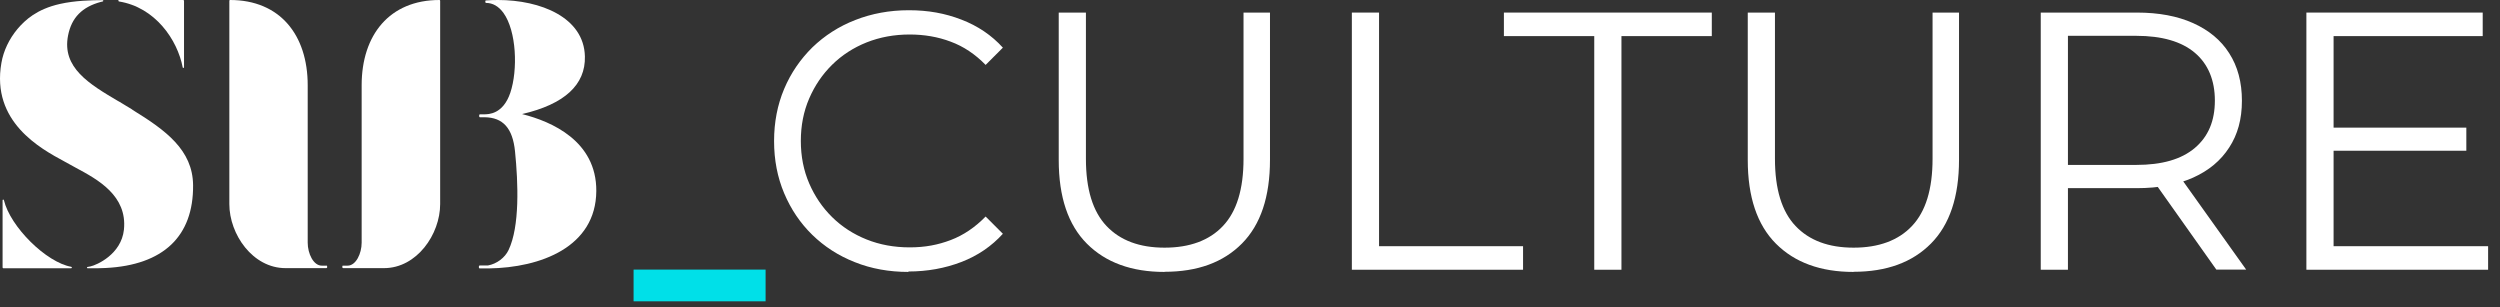
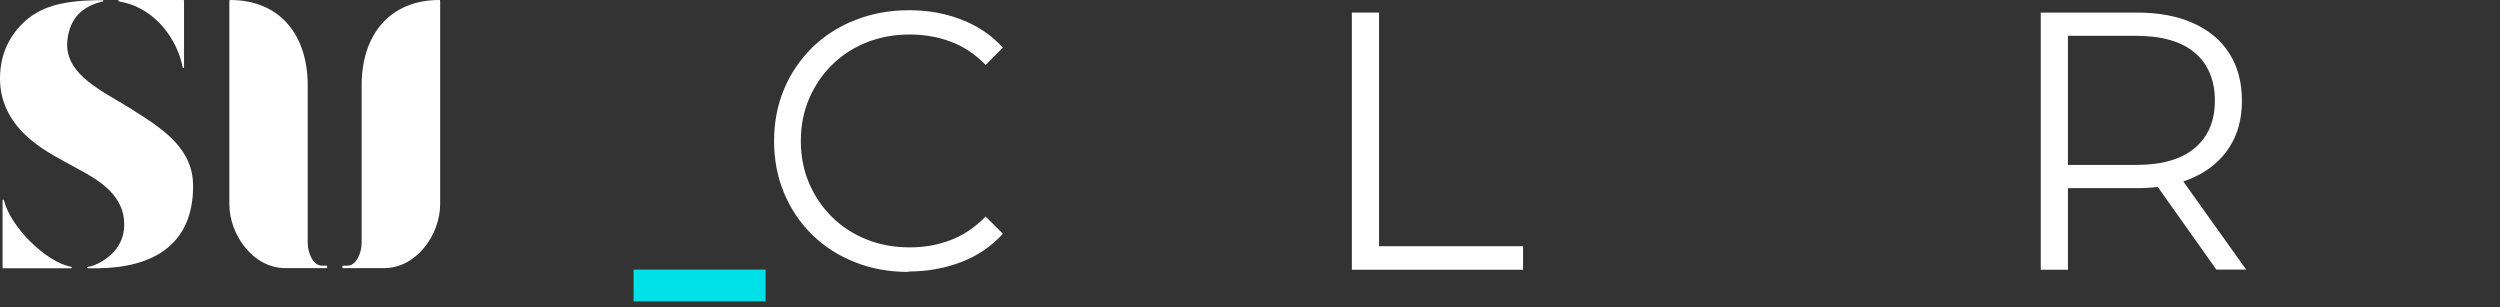
<svg xmlns="http://www.w3.org/2000/svg" width="171px" height="21px" viewBox="0 0 171 21">
  <rect x="0" y="0" width="171" height="21" fill="#333333" stroke="none" />
  <title>sub_culture</title>
  <g id="Page-1" stroke="none" stroke-width="1" fill="none" fill-rule="evenodd">
    <g id="sub_culture" fill-rule="nonzero">
      <g id="Group" transform="translate(-0, 0)" fill="#FFFFFF">
        <path d="M4.877,18.25 C3.167,17.95 0.707,15.52 0.267,13.69 C0.267,13.67 0.237,13.65 0.217,13.65 C0.197,13.65 0.177,13.67 0.177,13.7 L0.177,18.3 C0.177,18.3 0.197,18.35 0.227,18.35 L4.867,18.35 C4.867,18.35 4.917,18.33 4.917,18.31 C4.917,18.29 4.907,18.26 4.877,18.26 L4.877,18.25 Z" id="Path" />
        <path d="M8.137,0.1 C10.617,0.5 12.137,2.72 12.497,4.61 C12.497,4.63 12.517,4.65 12.547,4.65 L12.547,4.65 C12.547,4.65 12.587,4.63 12.587,4.6 L12.587,0.05 C12.587,0.05 12.567,0 12.537,0 L8.137,0 C8.137,0 8.087,0.02 8.087,0.04 C8.087,0.06 8.107,0.09 8.127,0.09 L8.137,0.1 Z" id="Path" />
-         <path d="M35.717,7.8 C38.607,7.13 40.057,5.8 40.007,3.86 C39.947,1.19 36.977,0 34.057,0 C33.787,0 33.507,0.01 33.237,0.03 C33.207,0.03 33.197,0.05 33.197,0.08 L33.197,0.15 C33.197,0.15 33.217,0.2 33.247,0.2 C33.707,0.2 34.097,0.43 34.427,0.87 C35.337,2.12 35.427,4.79 34.907,6.34 C34.407,7.82 33.417,7.82 33.097,7.82 L32.827,7.82 C32.827,7.82 32.777,7.84 32.777,7.87 L32.777,7.97 C32.777,7.97 32.797,8.02 32.827,8.02 L33.137,8.02 C34.407,8.03 35.067,8.77 35.227,10.35 C35.447,12.53 35.557,15.48 34.787,17.1 C34.537,17.63 33.977,18.05 33.367,18.16 L32.807,18.16 C32.807,18.16 32.757,18.18 32.757,18.21 L32.757,18.31 C32.757,18.31 32.777,18.36 32.807,18.36 L33.427,18.36 C36.977,18.31 40.767,16.9 40.787,13.06 C40.807,9.64 37.717,8.31 35.737,7.81 L35.717,7.8 Z" id="Path" />
        <path d="M9.057,7.5 C8.747,7.31 8.427,7.12 8.117,6.93 L8.107,6.93 C6.107,5.75 4.217,4.63 4.657,2.42 C4.897,1.21 5.607,0.48 6.897,0.13 C6.947,0.12 6.987,0.11 7.027,0.1 C7.047,0.1 7.067,0.07 7.067,0.05 C7.067,0.03 7.047,0.01 7.017,0.01 L7.017,0.01 C6.257,0.01 5.117,0.04 4.097,0.27 C2.507,0.63 1.717,1.37 1.197,1.98 C0.627,2.66 0.237,3.48 0.097,4.3 C-0.613,8.33 2.767,10.16 4.397,11.04 C4.457,11.07 5.117,11.43 5.197,11.48 C6.687,12.28 8.717,13.38 8.477,15.71 C8.297,17.4 6.607,18.13 6.197,18.22 C6.127,18.24 6.057,18.25 5.987,18.26 C5.967,18.26 5.947,18.29 5.947,18.31 C5.947,18.33 5.967,18.35 5.997,18.35 L6.167,18.35 C6.577,18.35 6.937,18.35 7.237,18.33 C11.167,18.13 13.237,16.17 13.207,12.67 C13.187,10.25 11.317,8.9 9.057,7.51 L9.057,7.5 Z" id="Path" />
        <path d="M22.327,18.17 L22.007,18.17 C21.437,18.17 21.047,17.34 21.047,16.6 L21.047,5.83 C21.047,2.39 19.147,0 15.737,0 C15.707,0 15.687,0.02 15.687,0.05 L15.687,13.96 C15.687,16.03 17.287,18.34 19.527,18.34 L22.327,18.34 C22.327,18.34 22.377,18.32 22.377,18.29 L22.377,18.21 C22.377,18.21 22.357,18.16 22.327,18.16 L22.327,18.17 Z" id="Path" />
        <path d="M23.457,18.17 L23.777,18.17 C24.347,18.17 24.737,17.34 24.737,16.6 L24.737,5.83 C24.737,2.39 26.647,0 30.057,0 C30.087,0 30.107,0.02 30.107,0.05 L30.107,13.96 C30.107,16.03 28.507,18.34 26.267,18.34 L23.467,18.34 C23.467,18.34 23.417,18.32 23.417,18.29 L23.417,18.21 C23.417,18.21 23.437,18.16 23.467,18.16 L23.457,18.17 Z" id="Path" />
      </g>
      <g id="Group" transform="translate(43.337, 0.7)">
        <polygon id="Path" fill="#00E0E8" points="0 17.74 9.03 17.74 9.03 19.91 0 19.91 0 17.74" />
        <path d="M18.8,17.9 C17.48,17.9 16.25,17.68 15.13,17.23 C14.01,16.79 13.04,16.16 12.22,15.36 C11.4,14.56 10.76,13.61 10.3,12.52 C9.84,11.43 9.61,10.24 9.61,8.95 C9.61,7.66 9.84,6.47 10.3,5.38 C10.76,4.29 11.41,3.35 12.23,2.54 C13.06,1.74 14.03,1.11 15.16,0.67 C16.28,0.23 17.5,7.77156117e-16 18.83,7.77156117e-16 C20.16,7.77156117e-16 21.3,0.21 22.42,0.64 C23.54,1.07 24.49,1.71 25.26,2.56 L24.08,3.74 C23.36,3 22.56,2.47 21.69,2.15 C20.82,1.82 19.88,1.66 18.88,1.66 C17.83,1.66 16.85,1.84 15.94,2.2 C15.04,2.56 14.25,3.07 13.58,3.73 C12.91,4.39 12.39,5.16 12.01,6.04 C11.63,6.92 11.44,7.89 11.44,8.94 C11.44,9.99 11.63,10.96 12.01,11.84 C12.39,12.72 12.91,13.49 13.58,14.15 C14.25,14.81 15.04,15.32 15.94,15.68 C16.84,16.04 17.82,16.22 18.88,16.22 C19.94,16.22 20.82,16.05 21.69,15.72 C22.56,15.39 23.36,14.85 24.08,14.11 L25.26,15.29 C24.49,16.14 23.54,16.79 22.42,17.22 C21.3,17.65 20.09,17.87 18.8,17.87 L18.8,17.9 Z" id="Path" fill="#FFFFFF" />
-         <path d="M36.31,17.9 C34.07,17.9 32.3,17.26 31.01,15.97 C29.72,14.68 29.08,12.77 29.08,10.24 L29.08,0.16 L30.94,0.16 L30.94,10.16 C30.94,12.24 31.41,13.77 32.35,14.76 C33.29,15.75 34.61,16.24 36.32,16.24 C38.03,16.24 39.38,15.75 40.31,14.76 C41.25,13.77 41.72,12.24 41.72,10.16 L41.72,0.16 L43.53,0.16 L43.53,10.23 C43.53,12.76 42.89,14.67 41.61,15.96 C40.33,17.25 38.57,17.89 36.32,17.89 L36.31,17.9 Z" id="Path" fill="#FFFFFF" />
        <polygon id="Path" fill="#FFFFFF" points="49.13 17.74 49.13 0.16 50.99 0.16 50.99 16.14 60.84 16.14 60.84 17.75 49.13 17.75" />
-         <polygon id="Path" fill="#FFFFFF" points="65.71 17.74 65.71 1.77 59.53 1.77 59.53 0.16 73.75 0.16 73.75 1.77 67.57 1.77 67.57 17.75 65.71 17.75" />
-         <path d="M83.44,17.9 C81.2,17.9 79.43,17.26 78.14,15.97 C76.85,14.68 76.21,12.77 76.21,10.24 L76.21,0.16 L78.07,0.16 L78.07,10.16 C78.07,12.24 78.54,13.77 79.48,14.76 C80.42,15.75 81.74,16.24 83.45,16.24 C85.16,16.24 86.51,15.75 87.44,14.76 C88.38,13.77 88.85,12.24 88.85,10.16 L88.85,0.16 L90.66,0.16 L90.66,10.23 C90.66,12.76 90.02,14.67 88.74,15.96 C87.46,17.25 85.7,17.89 83.45,17.89 L83.44,17.9 Z" id="Path" fill="#FFFFFF" />
        <path d="M96.25,17.74 L96.25,0.16 L102.83,0.16 C104.32,0.16 105.6,0.4 106.67,0.88 C107.74,1.36 108.57,2.04 109.14,2.94 C109.72,3.84 110.01,4.92 110.01,6.19 C110.01,7.46 109.72,8.5 109.14,9.39 C108.56,10.29 107.74,10.97 106.67,11.45 C105.6,11.93 104.32,12.17 102.83,12.17 L97.28,12.17 L98.11,11.32 L98.11,17.75 L96.25,17.75 L96.25,17.74 Z M98.11,11.46 L97.28,10.58 L102.78,10.58 C104.54,10.58 105.87,10.2 106.79,9.42 C107.71,8.64 108.16,7.57 108.16,6.18 C108.16,4.79 107.7,3.68 106.79,2.91 C105.88,2.14 104.54,1.75 102.78,1.75 L97.28,1.75 L98.11,0.87 L98.11,11.46 Z M108.26,17.74 L103.74,11.36 L105.75,11.36 L110.3,17.74 L108.26,17.74 Z" id="Shape" fill="#FFFFFF" />
-         <path d="M116.27,16.14 L126.85,16.14 L126.85,17.75 L114.42,17.75 L114.42,0.16 L126.48,0.16 L126.48,1.77 L116.28,1.77 L116.28,16.14 L116.27,16.14 Z M116.07,8.03 L125.36,8.03 L125.36,9.61 L116.07,9.61 L116.07,8.03 Z" id="Shape" fill="#FFFFFF" />
      </g>
    </g>
  </g>
</svg>